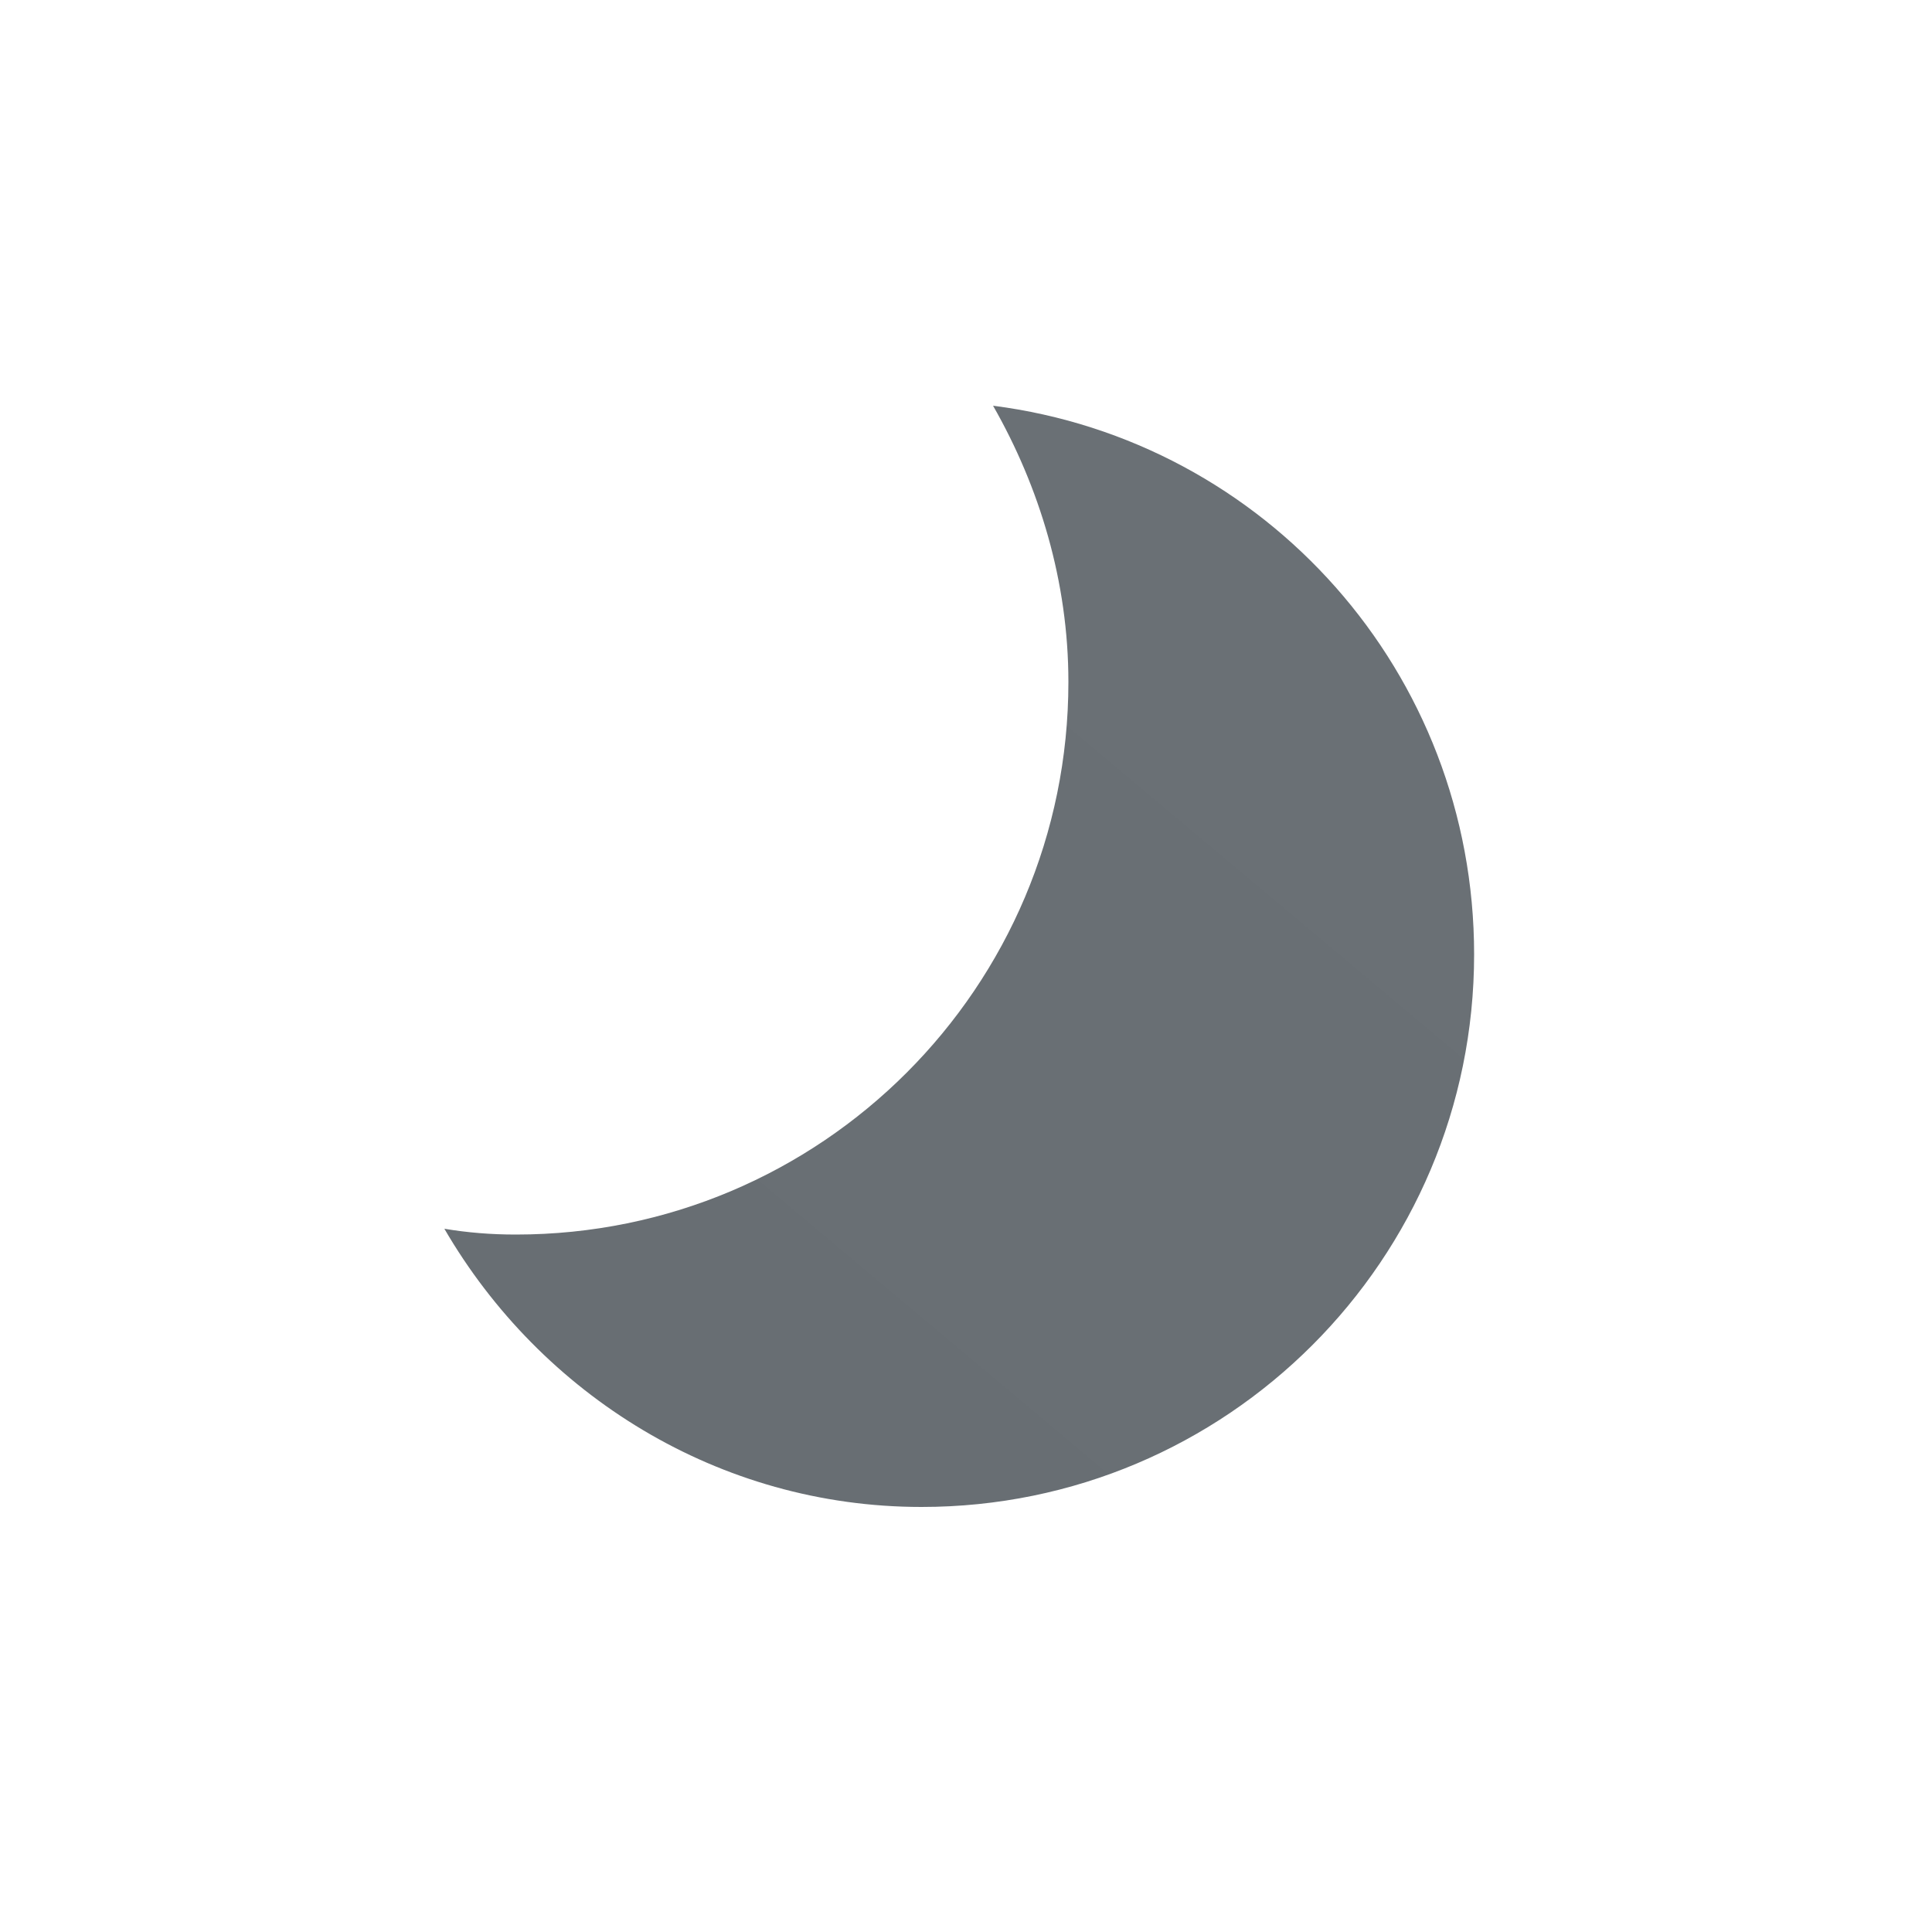
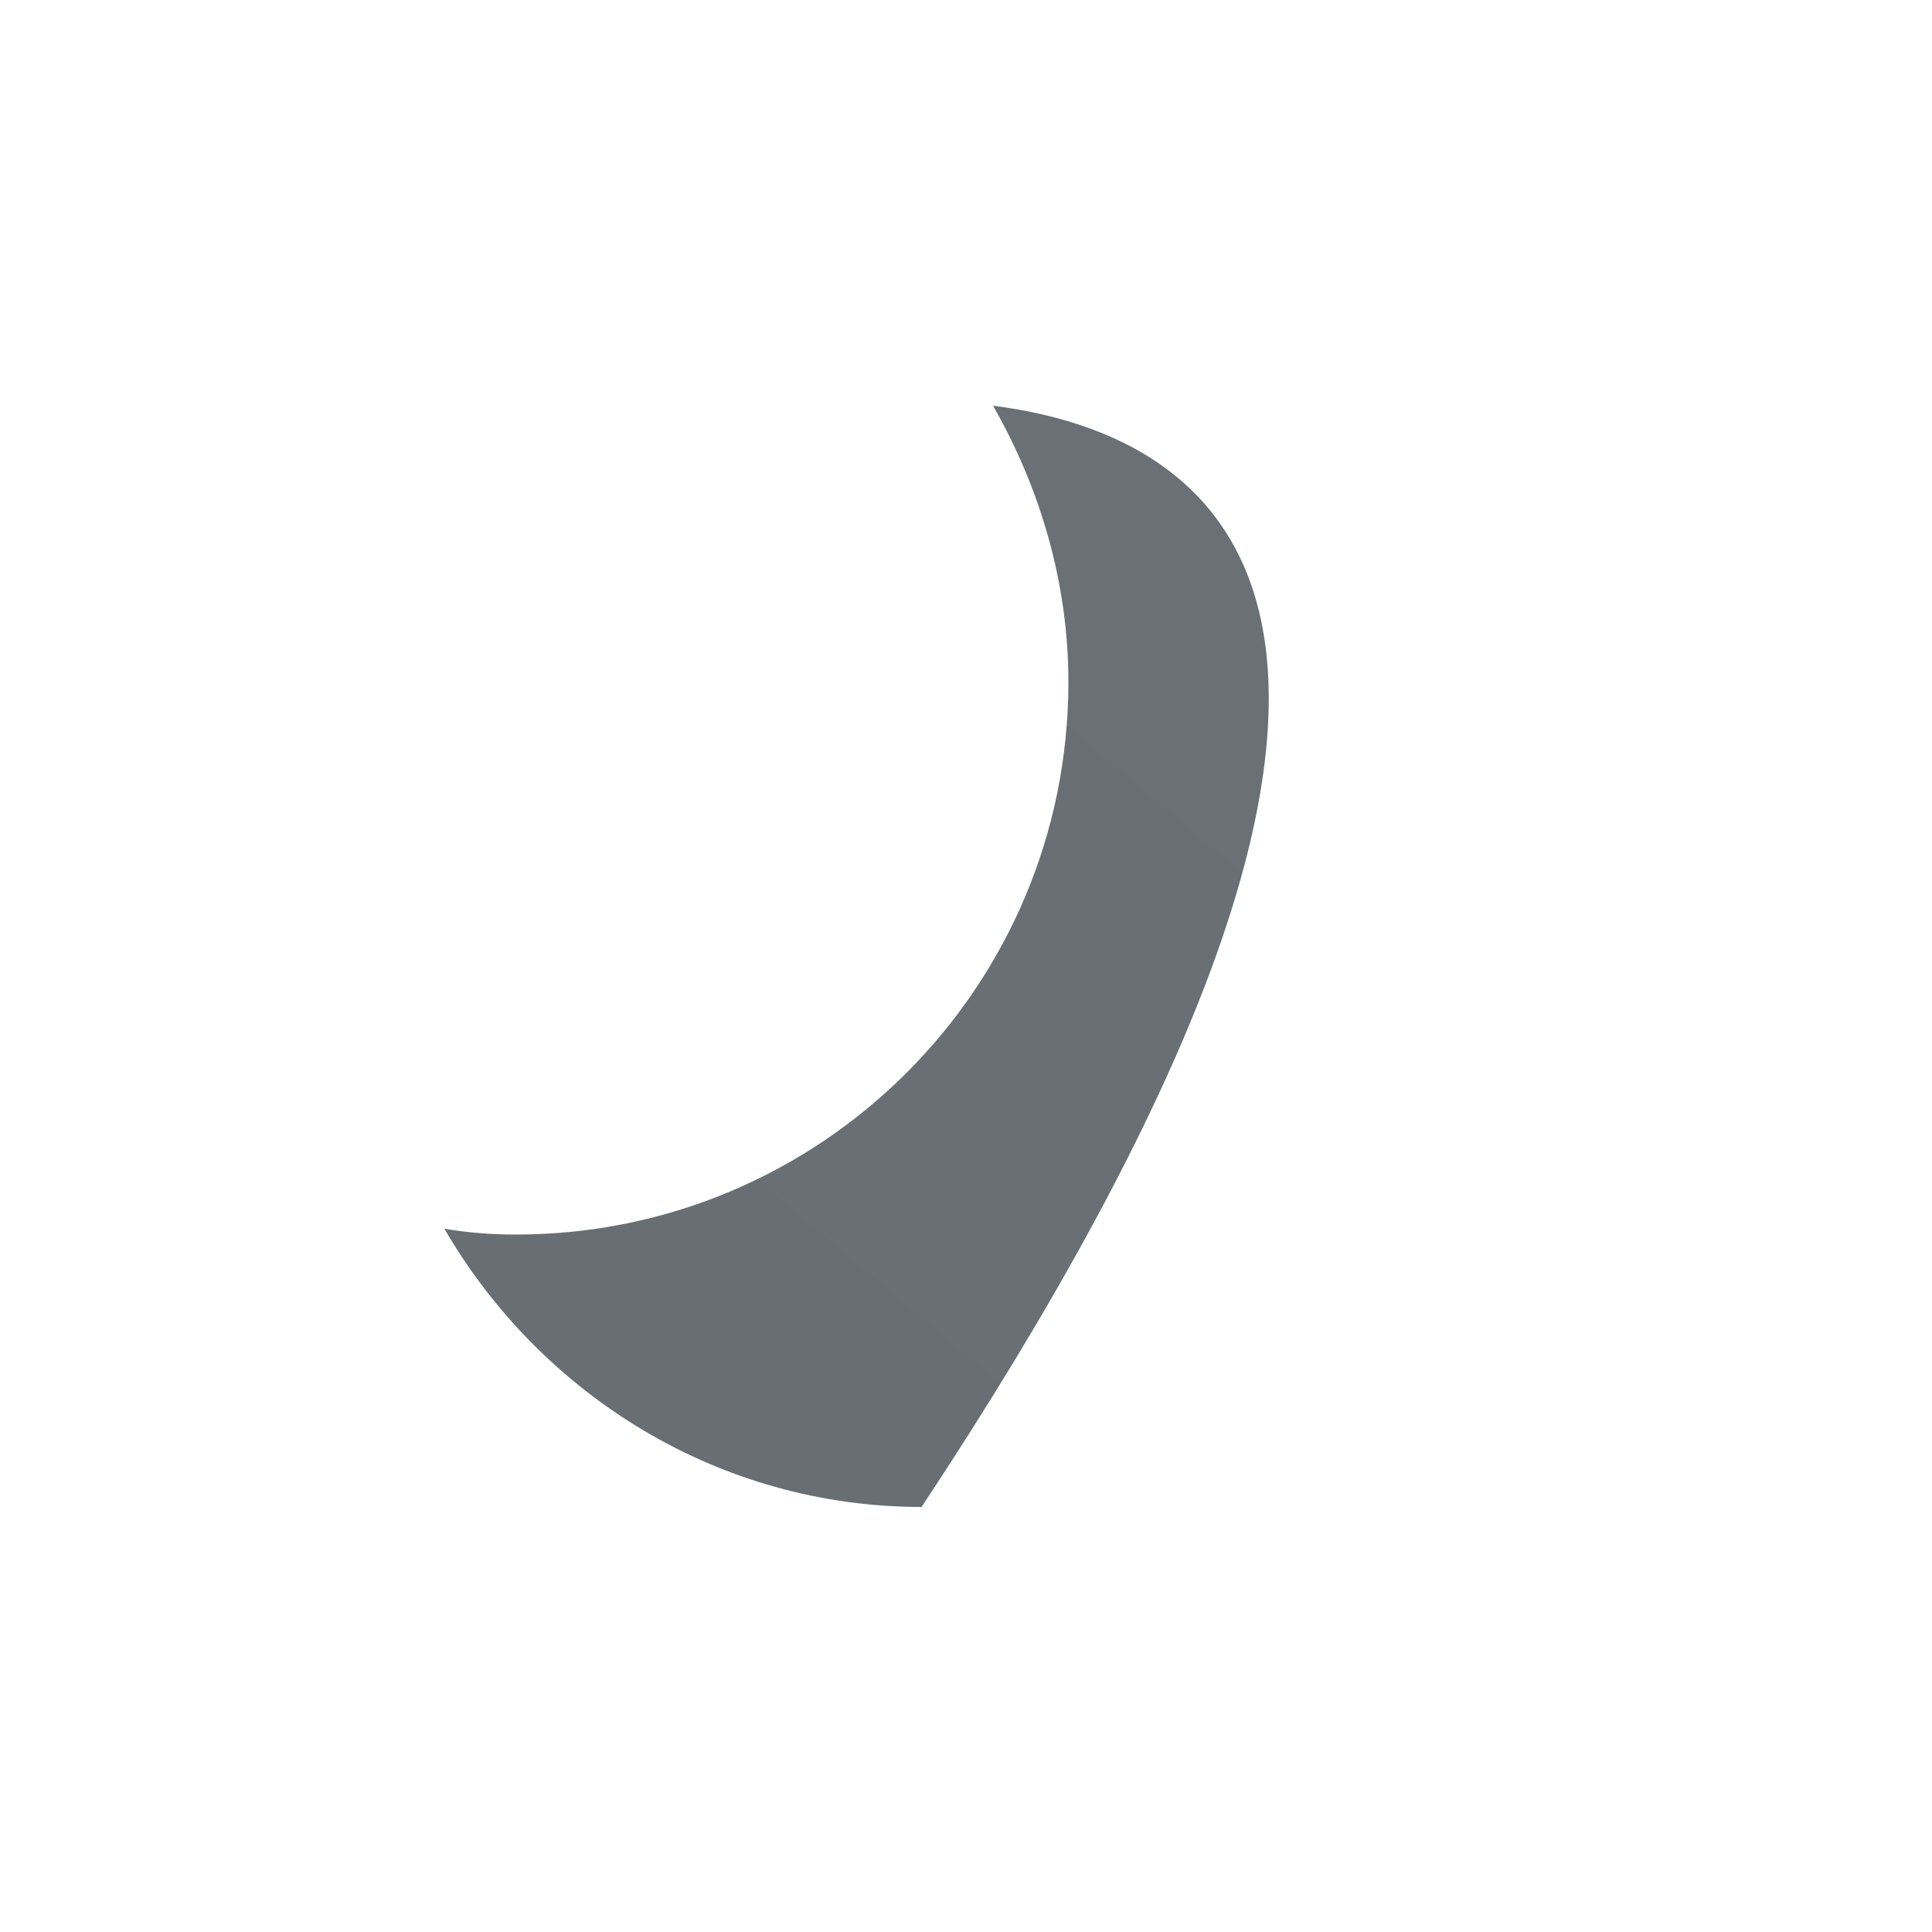
<svg xmlns="http://www.w3.org/2000/svg" width="100" height="100" viewBox="0 0 100 100" fill="none">
-   <path d="M51.4 21C53.8 25.2 55.3 30.1 55.3 35.3C55.3 51.1 42.5 63.9 26.7 63.9C25.4 63.9 24.2 63.8 23 63.6C28 72.2 37.2 78 47.7 78C63.5 78 76.3 65.2 76.3 49.4C76.3 34.8 65.5 22.8 51.4 21Z" fill="url(#paint0_linear_149_1381)" />
+   <path d="M51.4 21C53.8 25.2 55.3 30.1 55.3 35.3C55.3 51.1 42.5 63.9 26.7 63.9C25.4 63.9 24.2 63.8 23 63.6C28 72.2 37.2 78 47.7 78C76.3 34.8 65.5 22.8 51.4 21Z" fill="url(#paint0_linear_149_1381)" />
  <defs>
    <linearGradient id="paint0_linear_149_1381" x1="34.425" y1="75.492" x2="71.181" y2="31.689" gradientUnits="userSpaceOnUse">
      <stop stop-color="#686E73" />
      <stop offset="0.989" stop-color="#6A7075" />
    </linearGradient>
  </defs>
</svg>